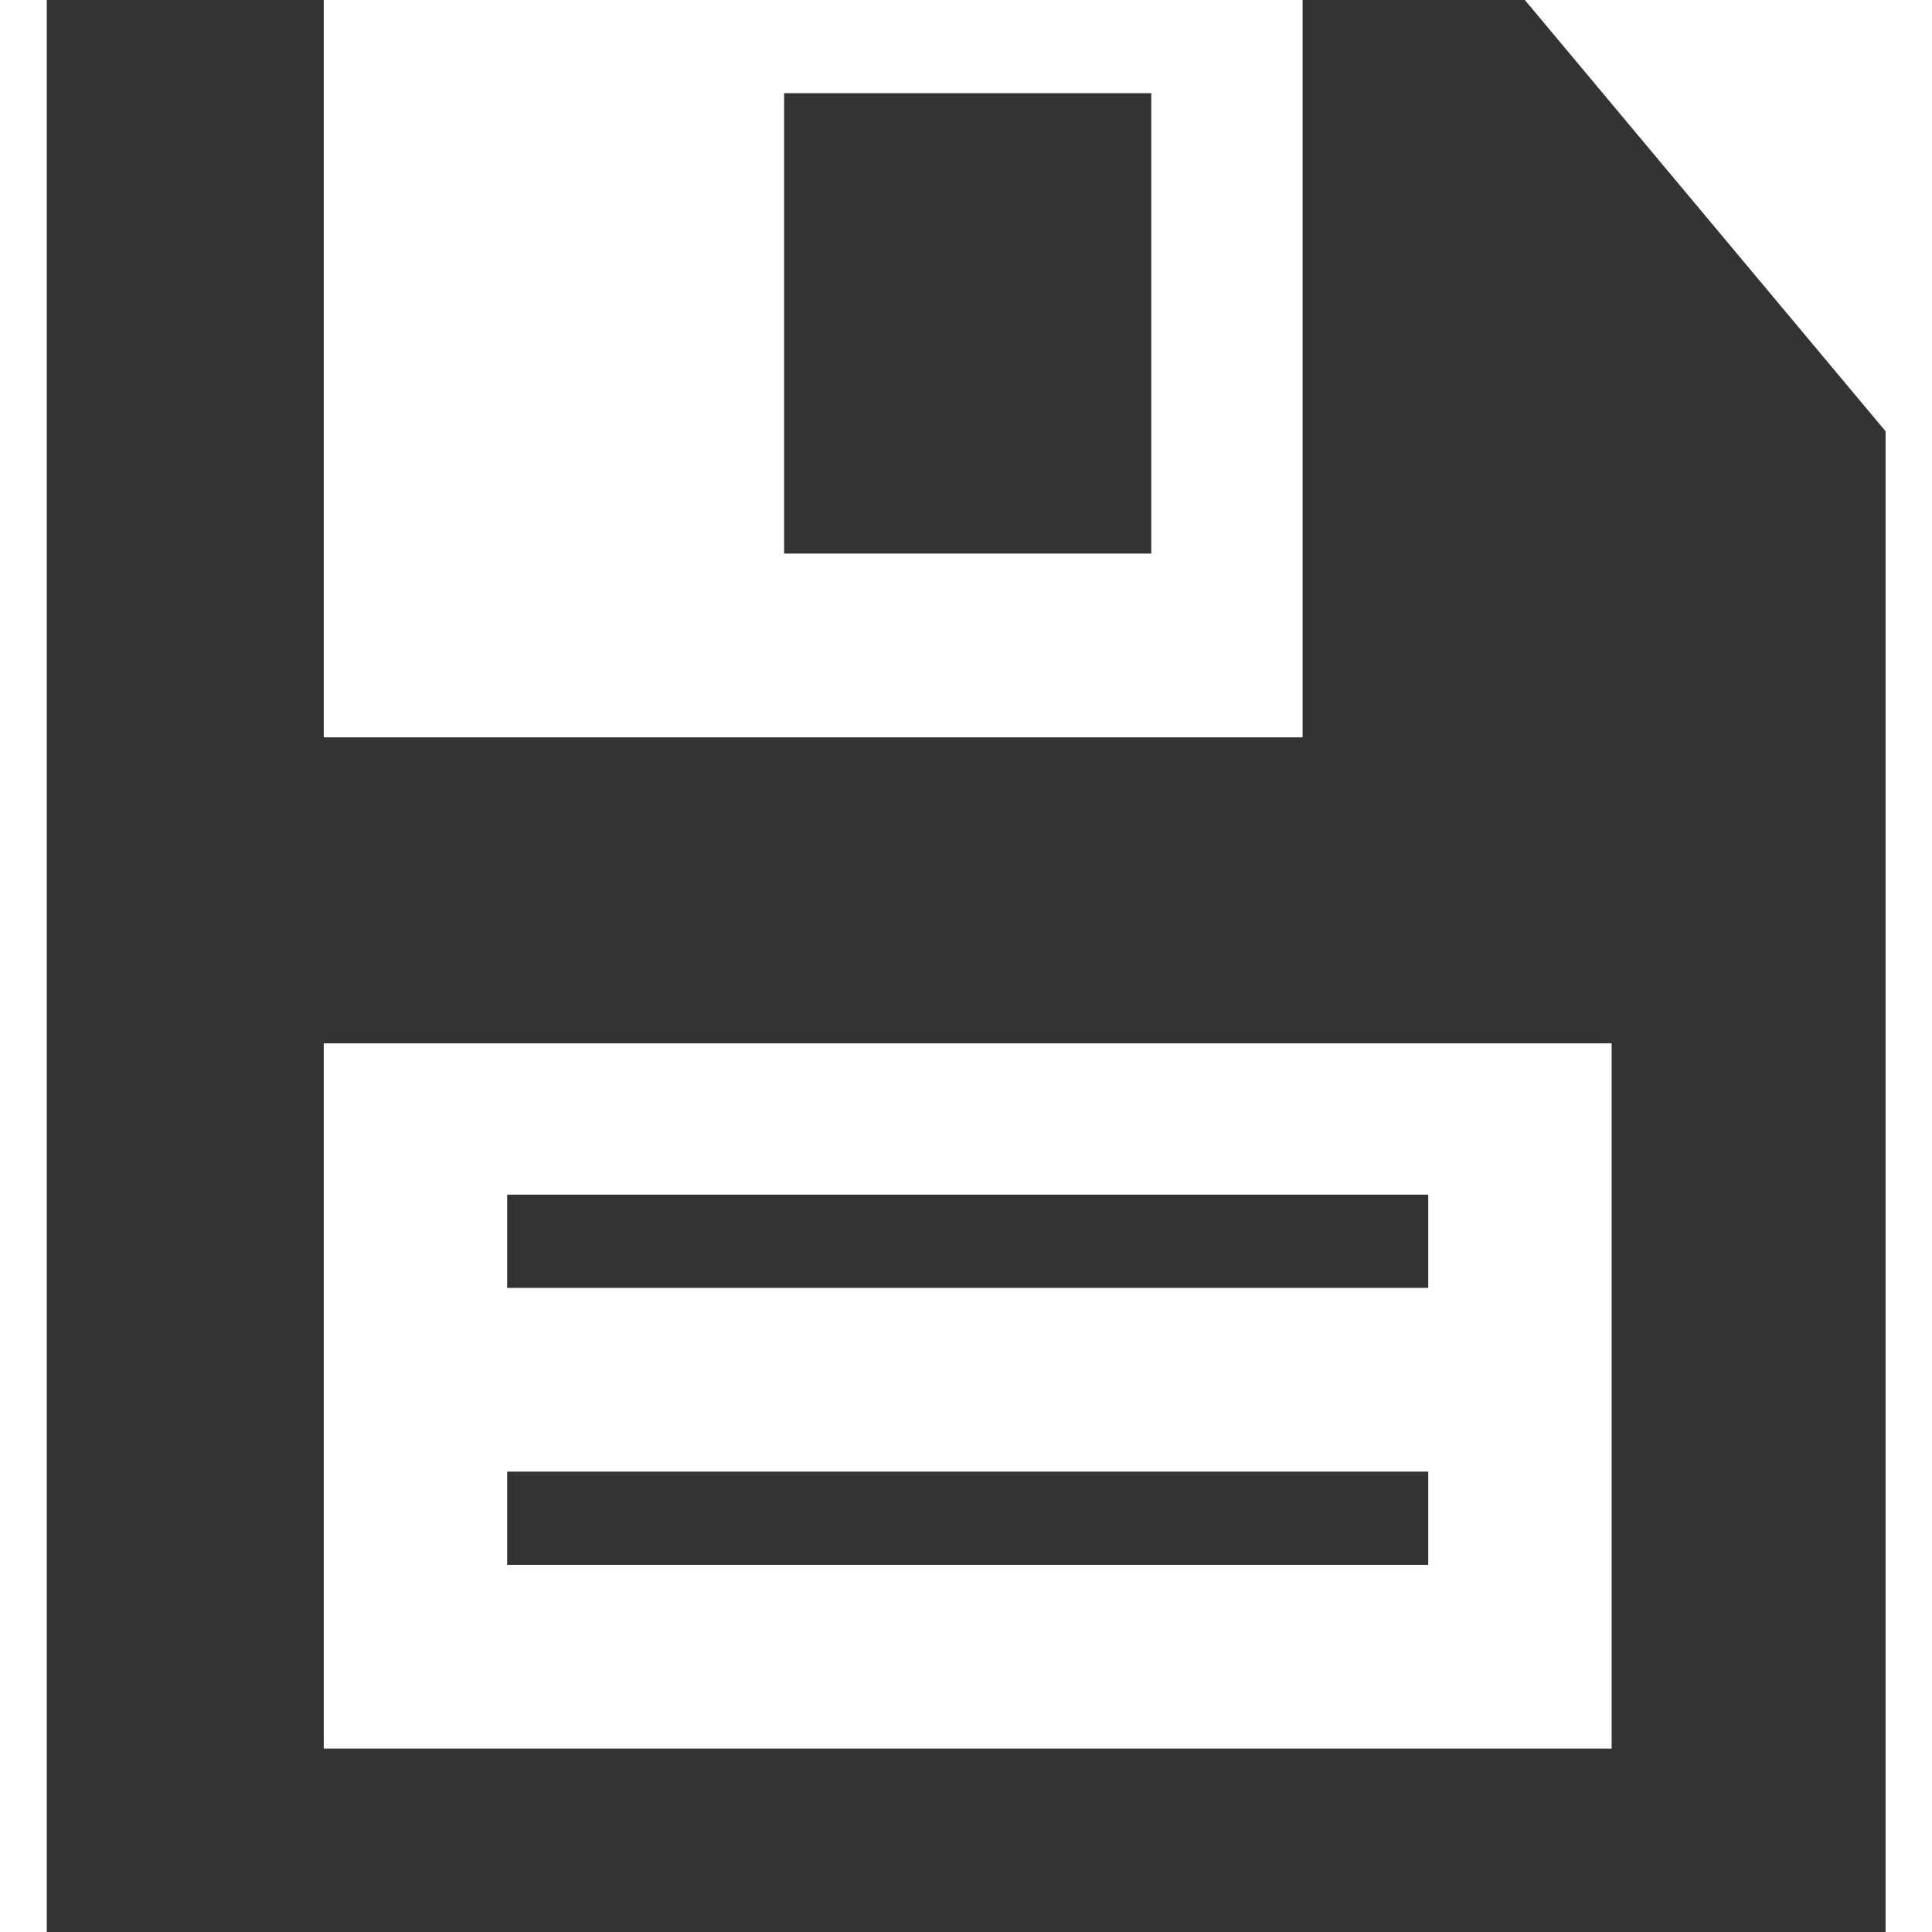
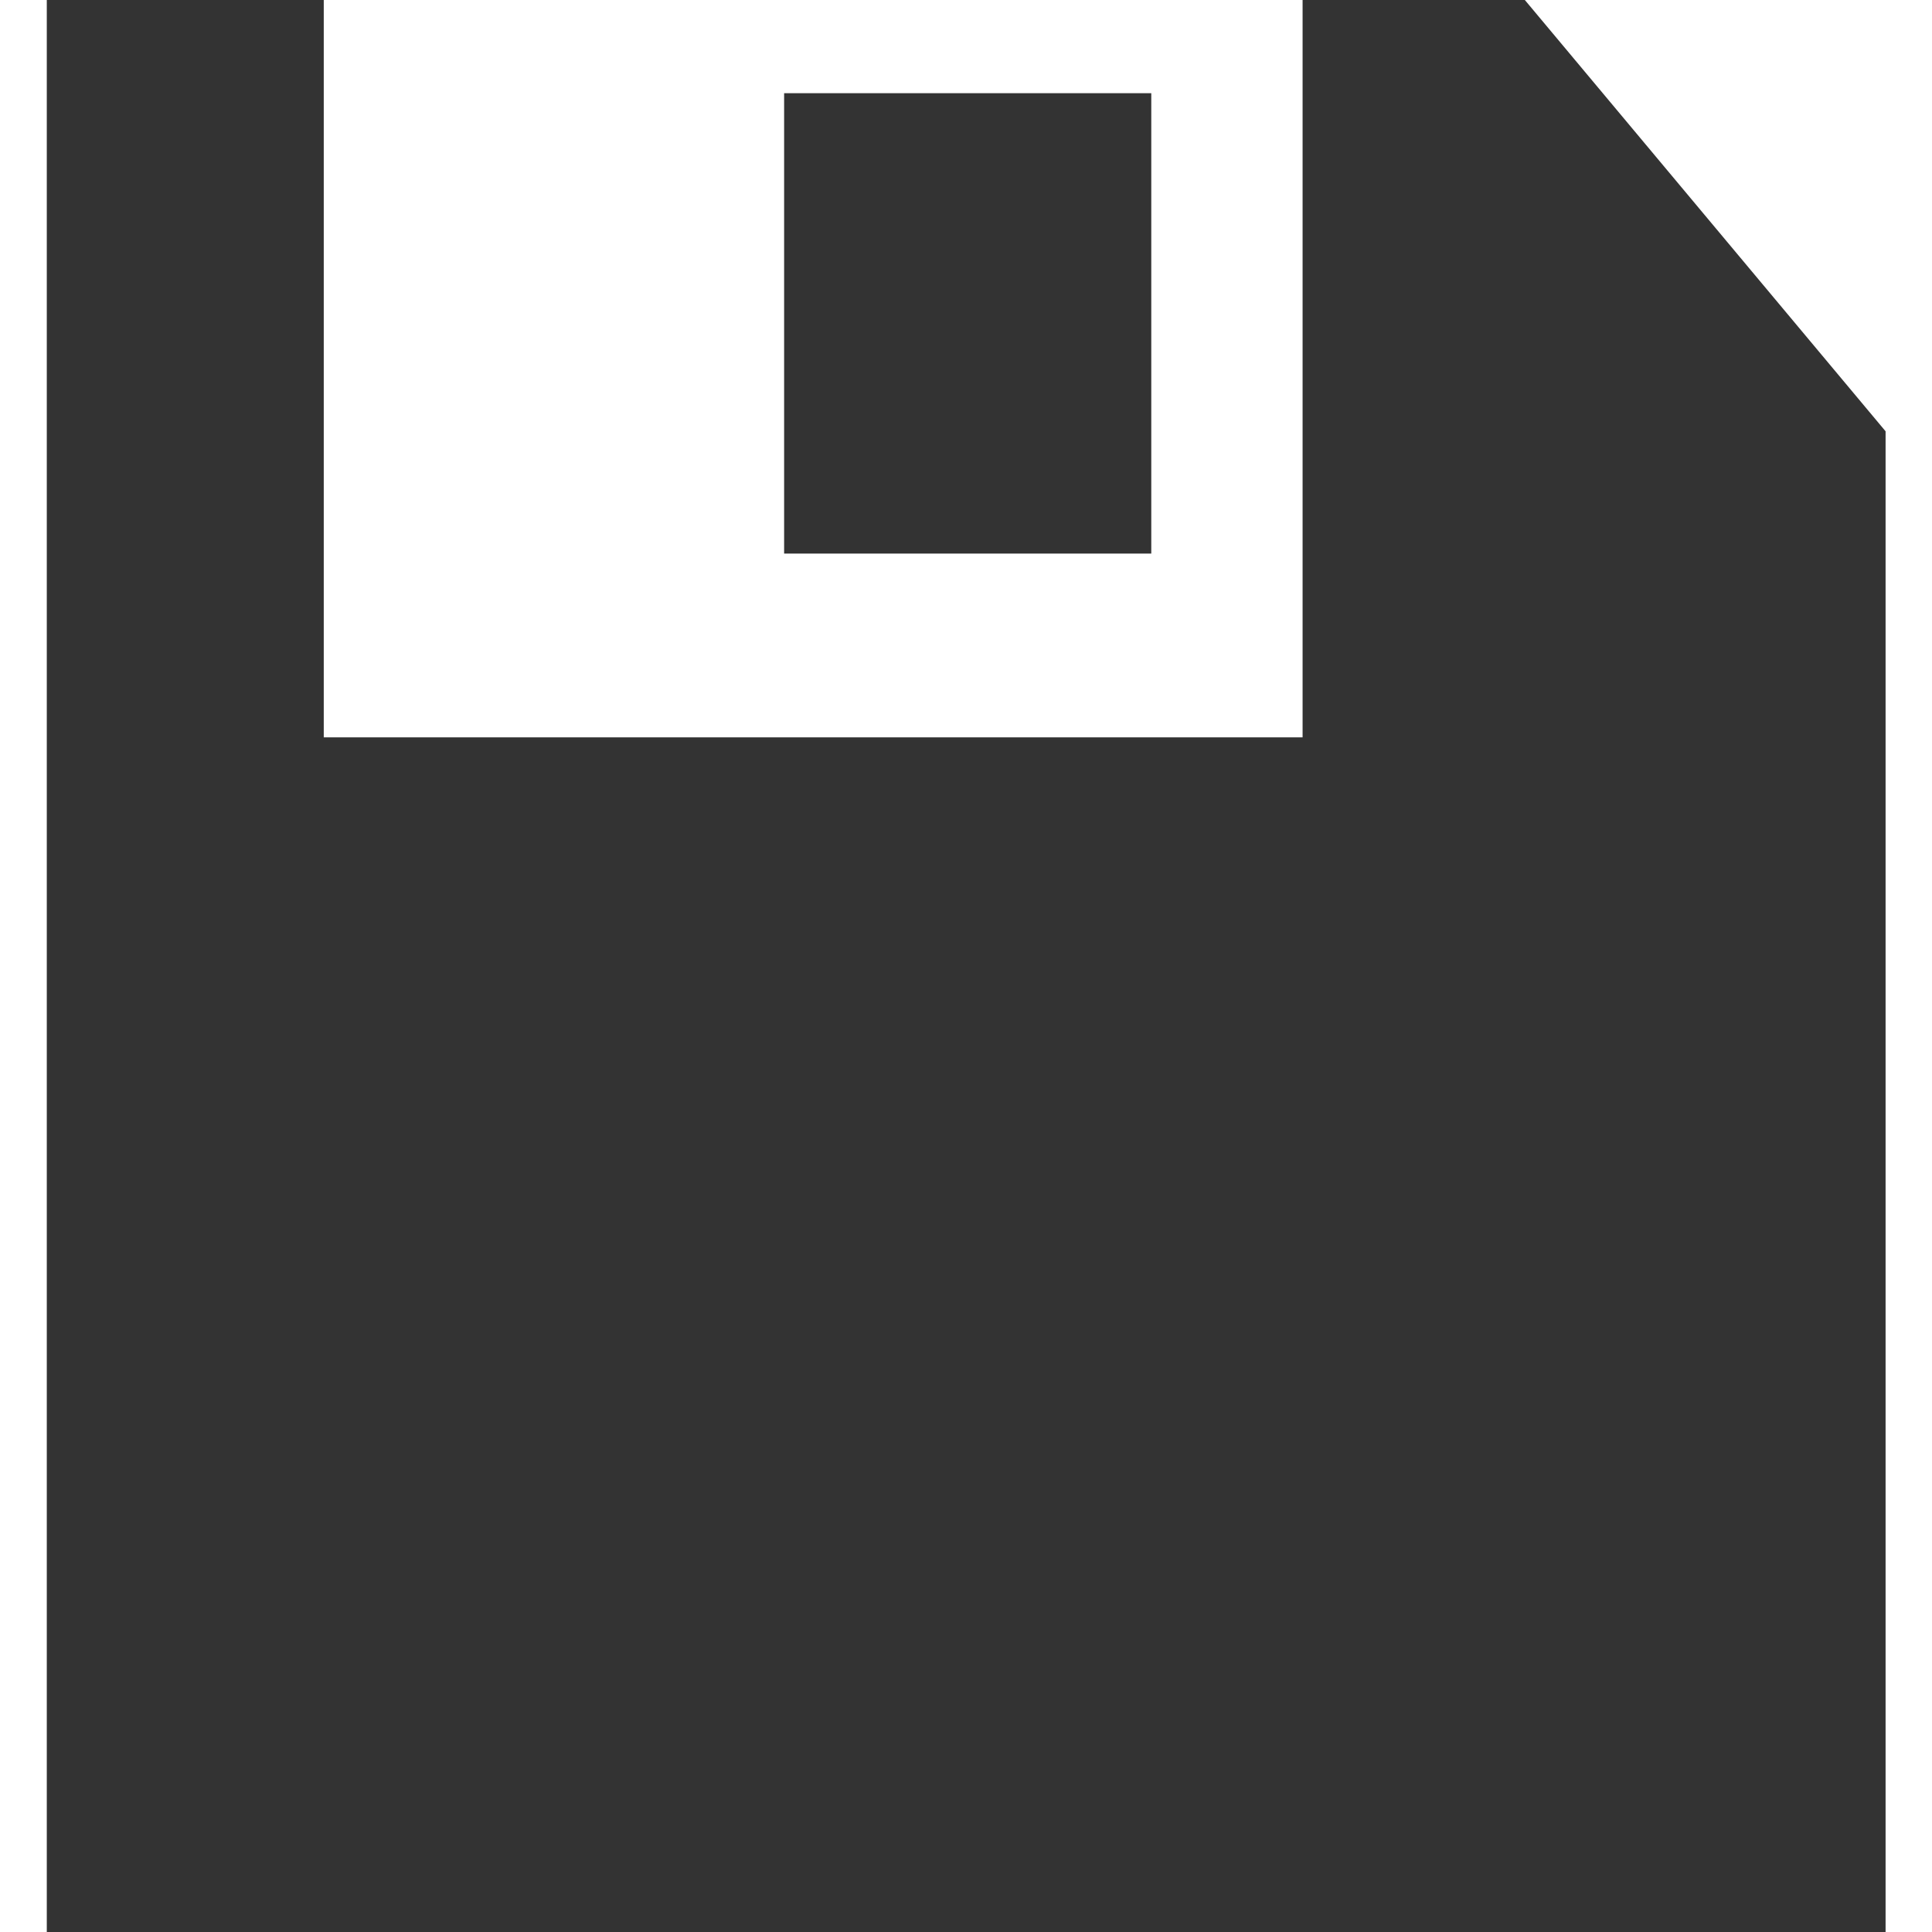
<svg xmlns="http://www.w3.org/2000/svg" version="1.1" id="Layer_1" x="0px" y="0px" viewBox="0 0 512 512" style="enable-background:new 0 0 512 512;" xml:space="preserve">
  <style type="text/css">
	.st0{fill:#333333;}
</style>
  <g id="XMLID_2_">
-     <path id="XMLID_9_" class="st0" d="M12.4,0v512h487.3V114.3L404.1,0h-58.9v195.4H85.8V0H12.4z M207.8,24.7v122h97.3v-122H207.8z    M85.8,276.5h341.3v186.9H85.8V276.5z M134.4,316.6v24.7h244.1v-24.7H134.4z M134.4,390v24.7h244.1V390   C378.5,390,134.4,390,134.4,390z" />
+     <path id="XMLID_9_" class="st0" d="M12.4,0v512h487.3V114.3L404.1,0h-58.9v195.4H85.8V0H12.4z M207.8,24.7v122h97.3v-122H207.8z    M85.8,276.5h341.3v186.9V276.5z M134.4,316.6v24.7h244.1v-24.7H134.4z M134.4,390v24.7h244.1V390   C378.5,390,134.4,390,134.4,390z" />
  </g>
</svg>